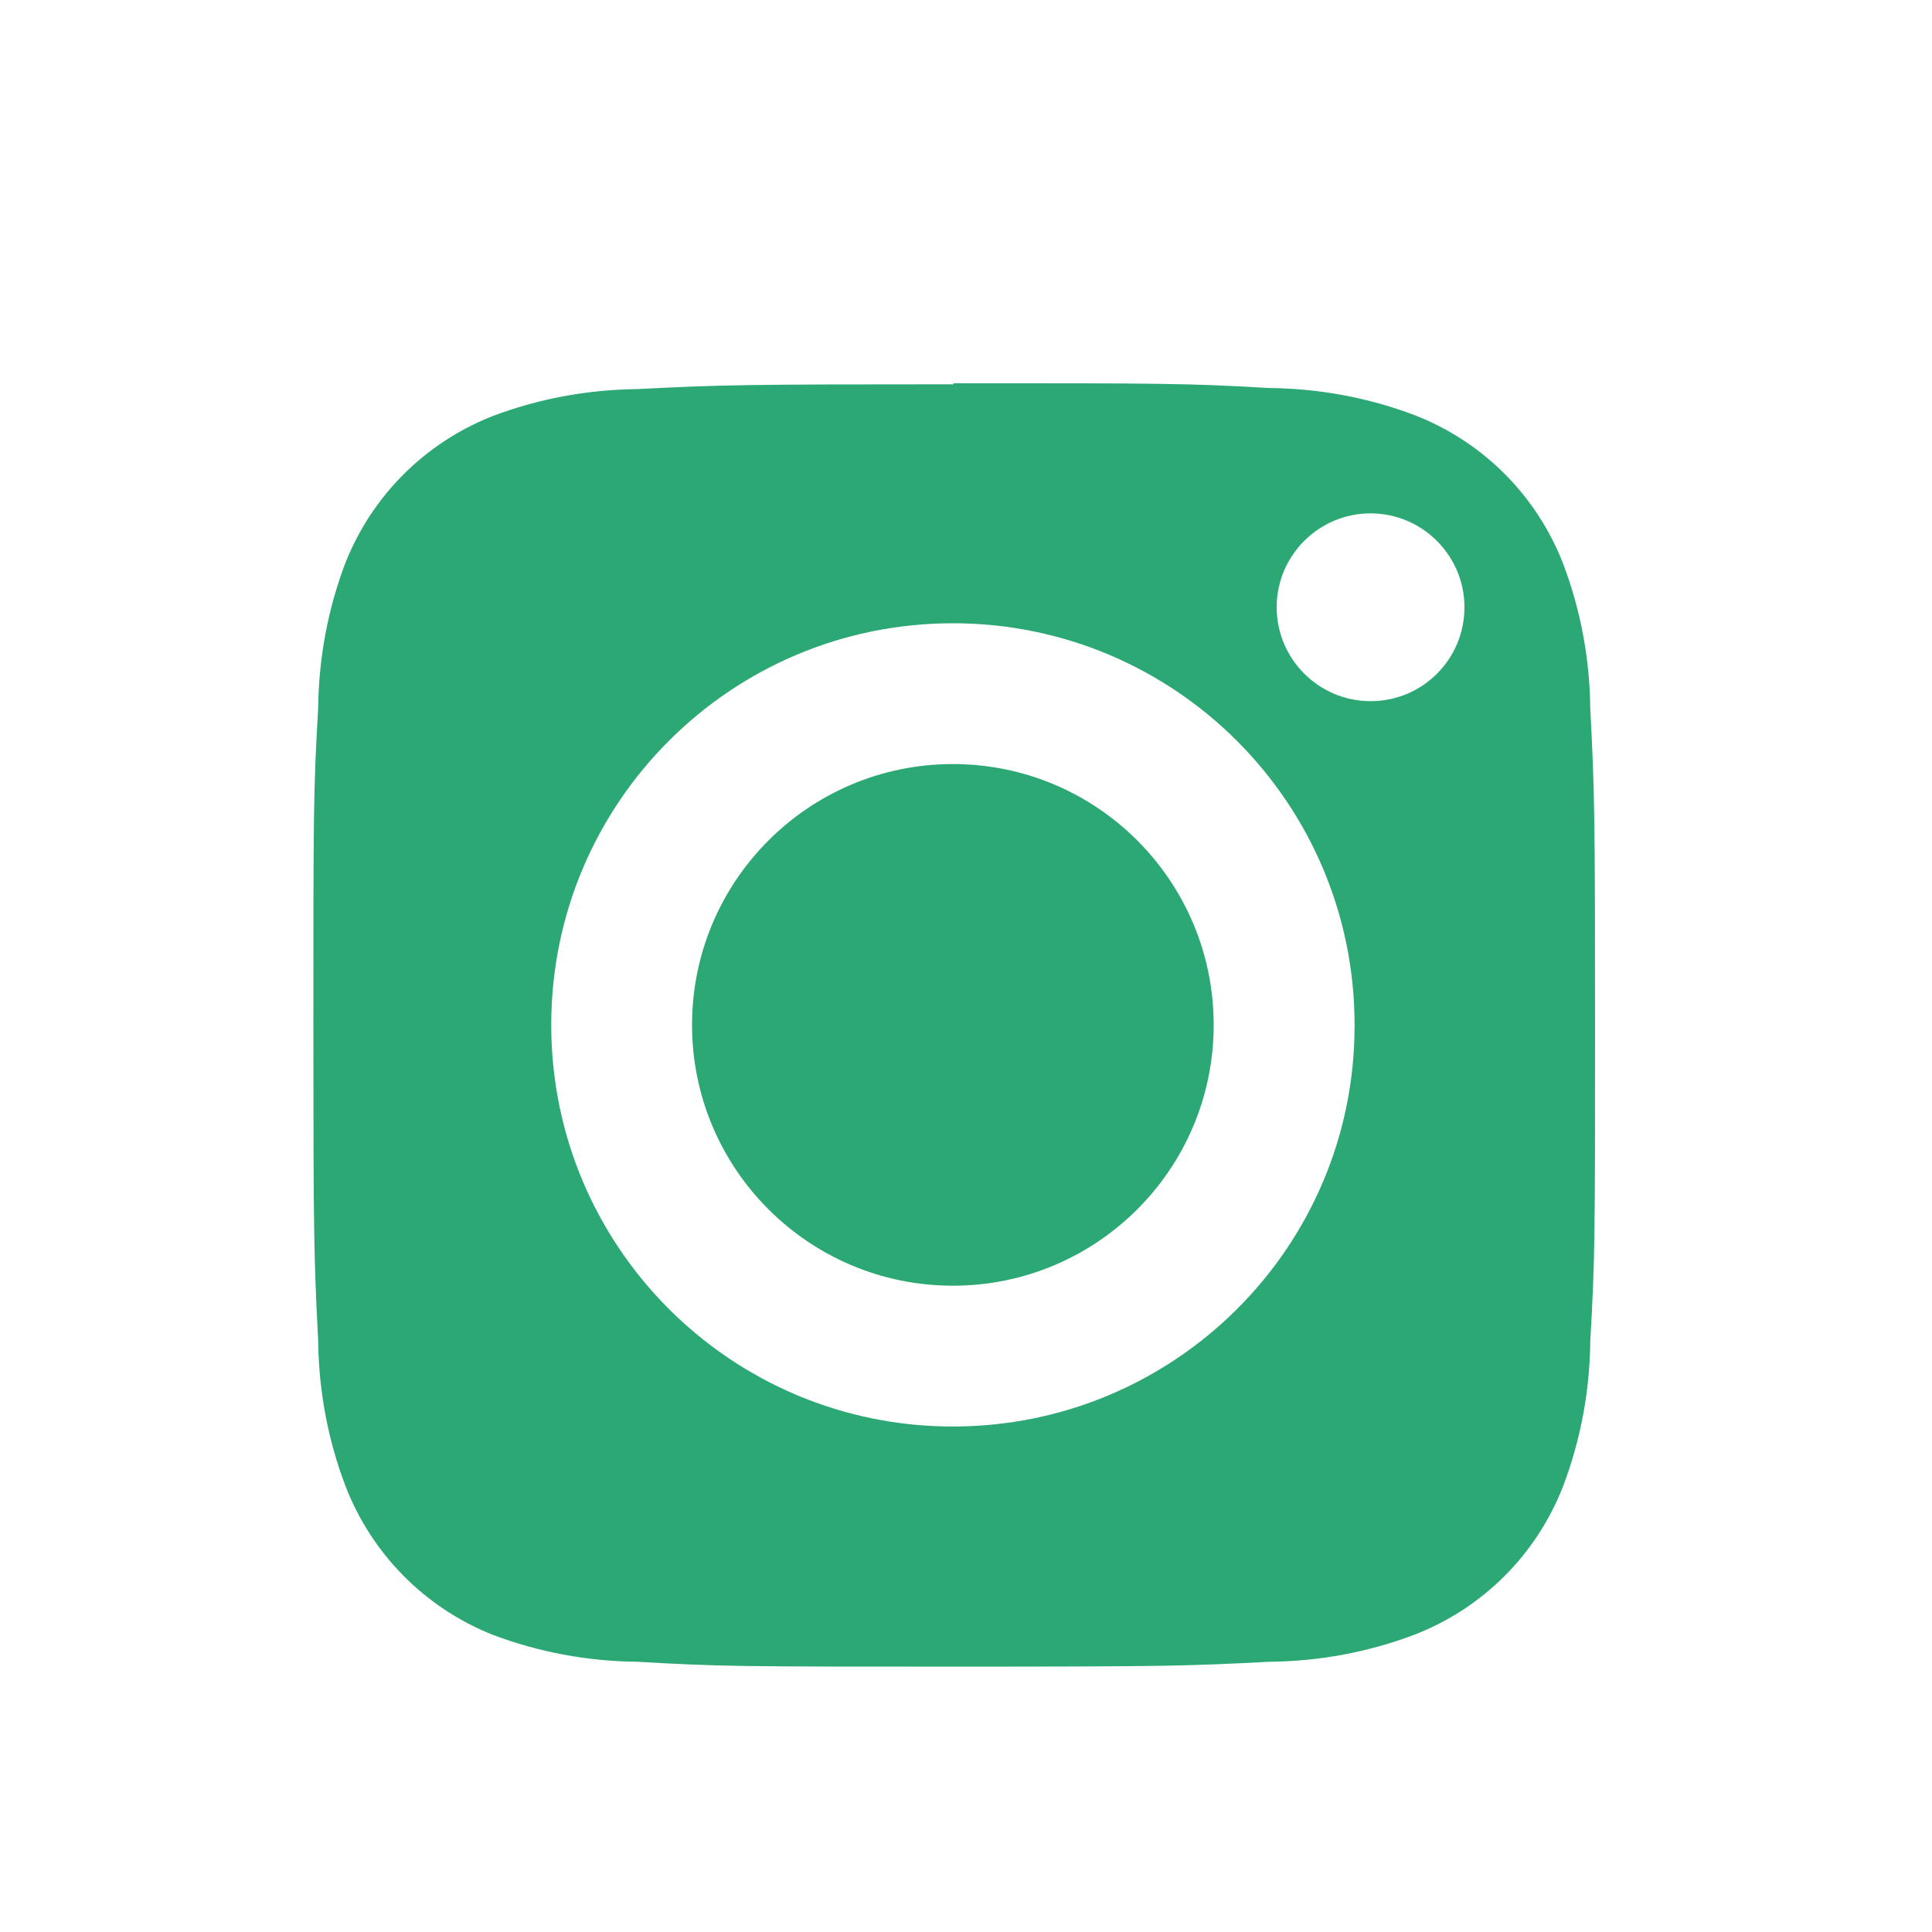
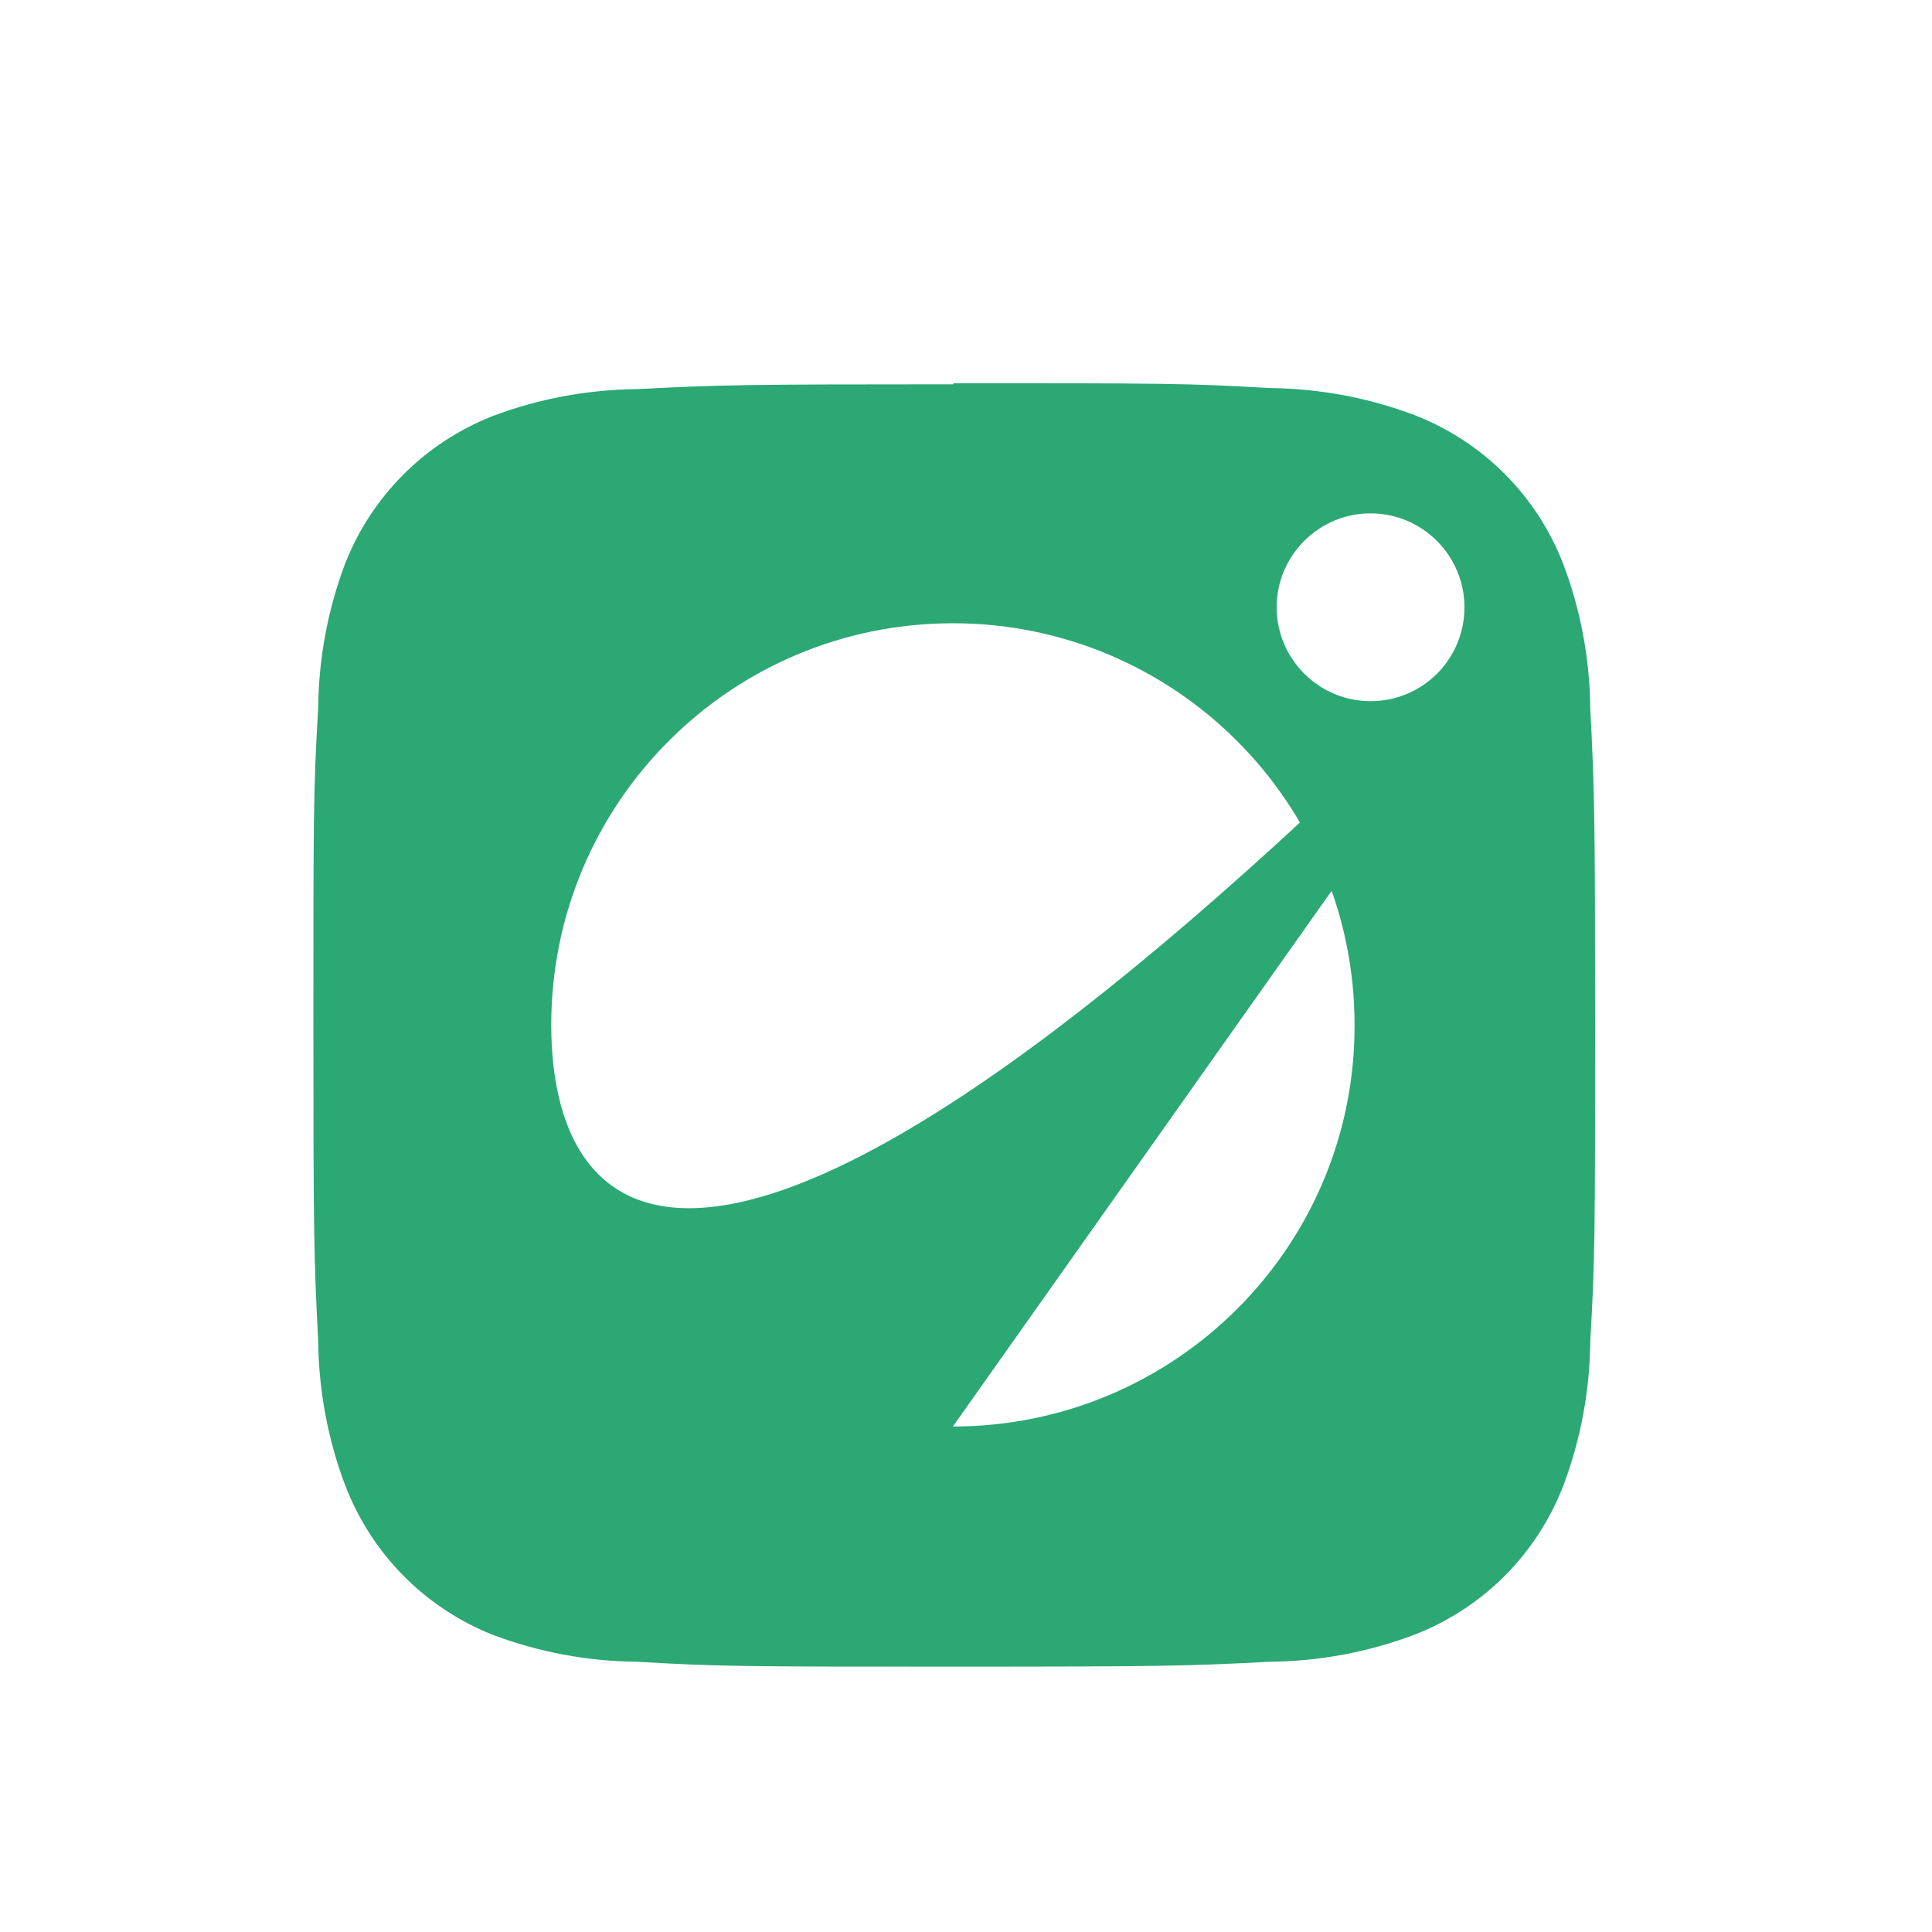
<svg xmlns="http://www.w3.org/2000/svg" width="25" height="25" viewBox="0 0 25 25" fill="none">
-   <path d="M20.226 7.292C19.881 6.408 19.191 5.718 18.308 5.373C17.707 5.145 17.072 5.028 16.43 5.021C15.36 4.959 15.036 4.959 12.337 4.959V4.973C9.639 4.973 9.314 4.98 8.244 5.035C7.602 5.042 6.967 5.159 6.367 5.387C5.497 5.732 4.814 6.415 4.469 7.285C4.241 7.885 4.124 8.52 4.117 9.162C4.055 10.232 4.055 10.557 4.055 13.255C4.055 15.954 4.062 16.279 4.117 17.348C4.124 17.99 4.241 18.625 4.469 19.226C4.807 20.102 5.49 20.799 6.367 21.151C6.967 21.379 7.602 21.497 8.244 21.503C9.314 21.566 9.632 21.566 12.337 21.566C15.043 21.566 15.36 21.559 16.43 21.503C17.072 21.497 17.707 21.379 18.308 21.151C19.191 20.806 19.881 20.116 20.226 19.233C20.454 18.632 20.572 17.997 20.578 17.355C20.64 16.285 20.64 15.961 20.64 13.262C20.64 10.563 20.634 10.239 20.578 9.169C20.572 8.527 20.454 7.892 20.226 7.292ZM12.33 18.459C9.459 18.459 7.133 16.134 7.133 13.262C7.133 10.391 9.459 8.065 12.33 8.065C15.202 8.065 17.528 10.391 17.528 13.262C17.535 16.134 15.202 18.459 12.33 18.459ZM17.735 9.073C17.065 9.073 16.52 8.527 16.52 7.858C16.52 7.188 17.065 6.643 17.735 6.643C18.404 6.643 18.95 7.188 18.95 7.858C18.95 8.527 18.411 9.073 17.735 9.073Z" fill="#2CA874" />
-   <path d="M12.33 9.887C10.467 9.887 8.955 11.399 8.955 13.262C8.955 15.126 10.467 16.637 12.33 16.637C14.194 16.637 15.705 15.126 15.705 13.262C15.705 11.399 14.194 9.887 12.33 9.887Z" fill="#2CA874" />
+   <path d="M20.226 7.292C19.881 6.408 19.191 5.718 18.308 5.373C17.707 5.145 17.072 5.028 16.43 5.021C15.36 4.959 15.036 4.959 12.337 4.959V4.973C9.639 4.973 9.314 4.98 8.244 5.035C7.602 5.042 6.967 5.159 6.367 5.387C5.497 5.732 4.814 6.415 4.469 7.285C4.241 7.885 4.124 8.52 4.117 9.162C4.055 10.232 4.055 10.557 4.055 13.255C4.055 15.954 4.062 16.279 4.117 17.348C4.124 17.99 4.241 18.625 4.469 19.226C4.807 20.102 5.49 20.799 6.367 21.151C6.967 21.379 7.602 21.497 8.244 21.503C9.314 21.566 9.632 21.566 12.337 21.566C15.043 21.566 15.36 21.559 16.43 21.503C17.072 21.497 17.707 21.379 18.308 21.151C19.191 20.806 19.881 20.116 20.226 19.233C20.454 18.632 20.572 17.997 20.578 17.355C20.64 16.285 20.64 15.961 20.64 13.262C20.64 10.563 20.634 10.239 20.578 9.169C20.572 8.527 20.454 7.892 20.226 7.292ZC9.459 18.459 7.133 16.134 7.133 13.262C7.133 10.391 9.459 8.065 12.33 8.065C15.202 8.065 17.528 10.391 17.528 13.262C17.535 16.134 15.202 18.459 12.33 18.459ZM17.735 9.073C17.065 9.073 16.52 8.527 16.52 7.858C16.52 7.188 17.065 6.643 17.735 6.643C18.404 6.643 18.95 7.188 18.95 7.858C18.95 8.527 18.411 9.073 17.735 9.073Z" fill="#2CA874" />
</svg>